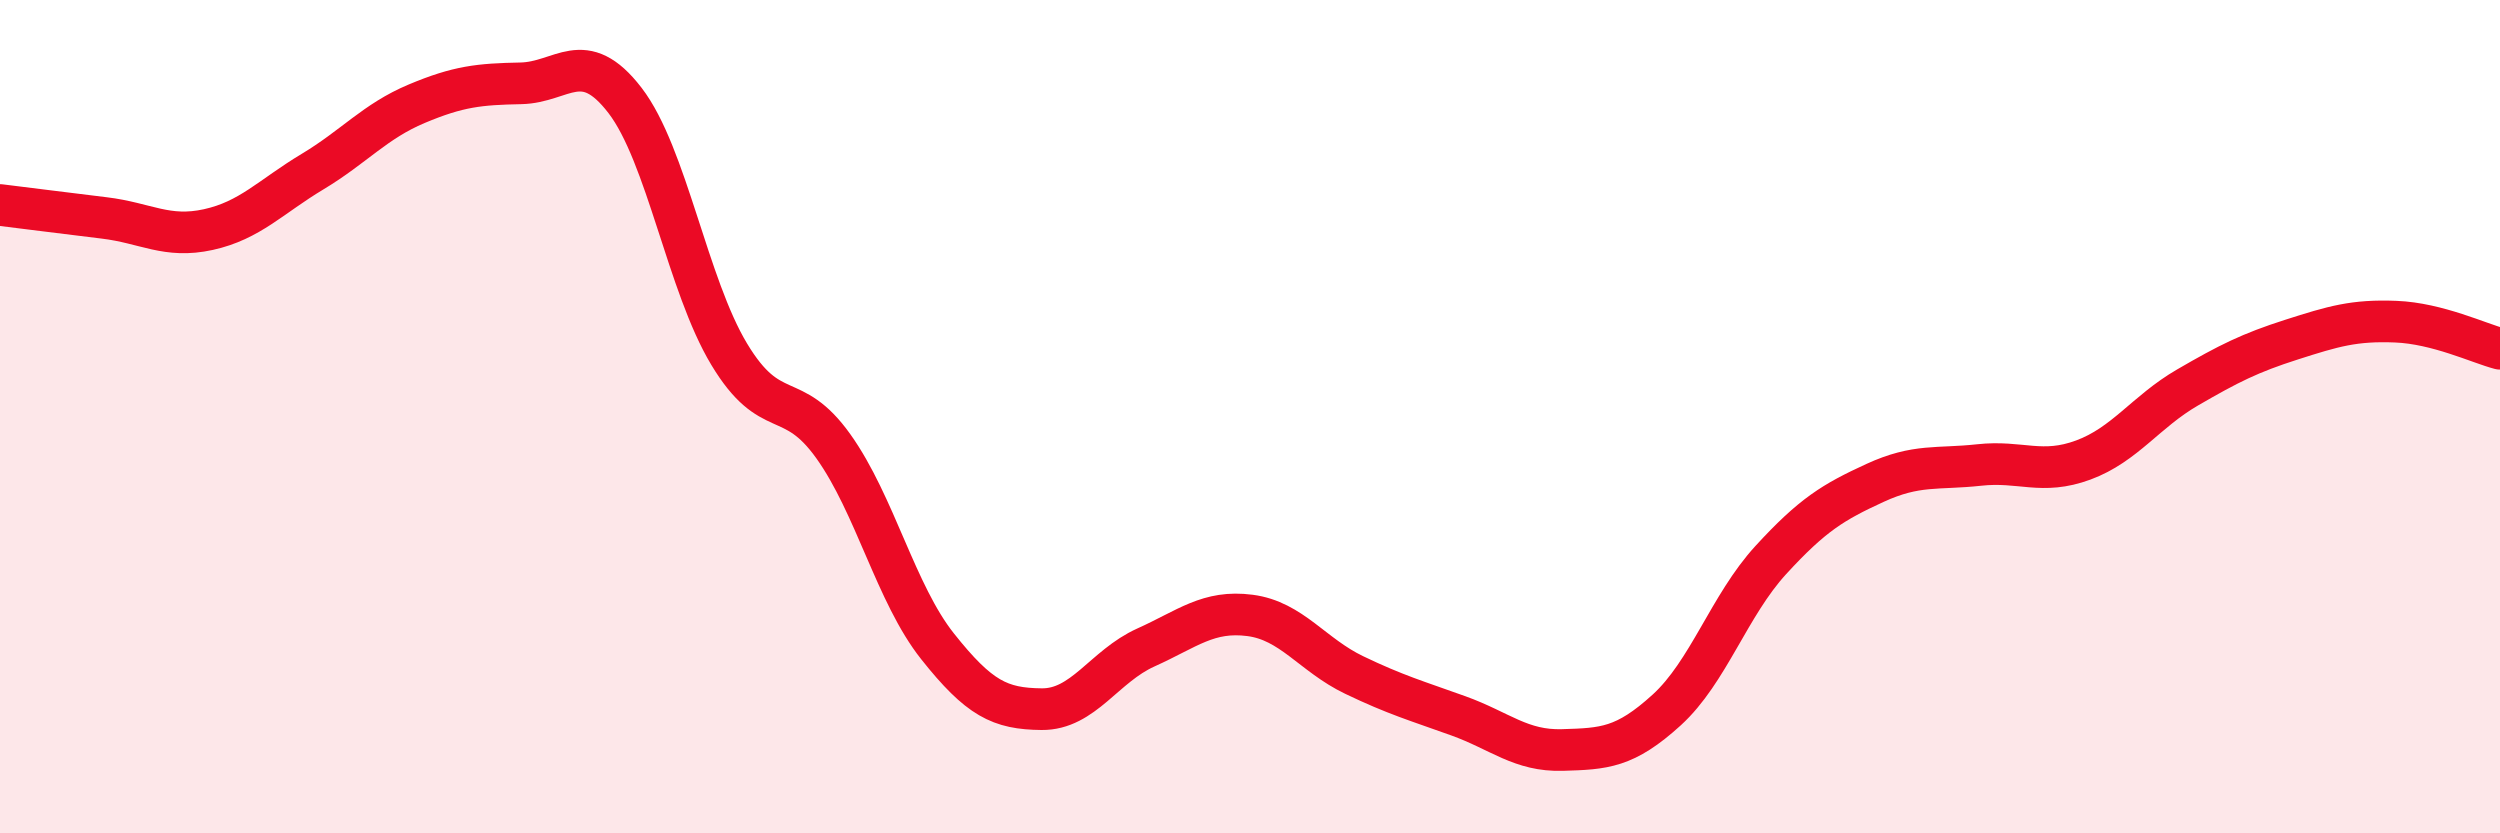
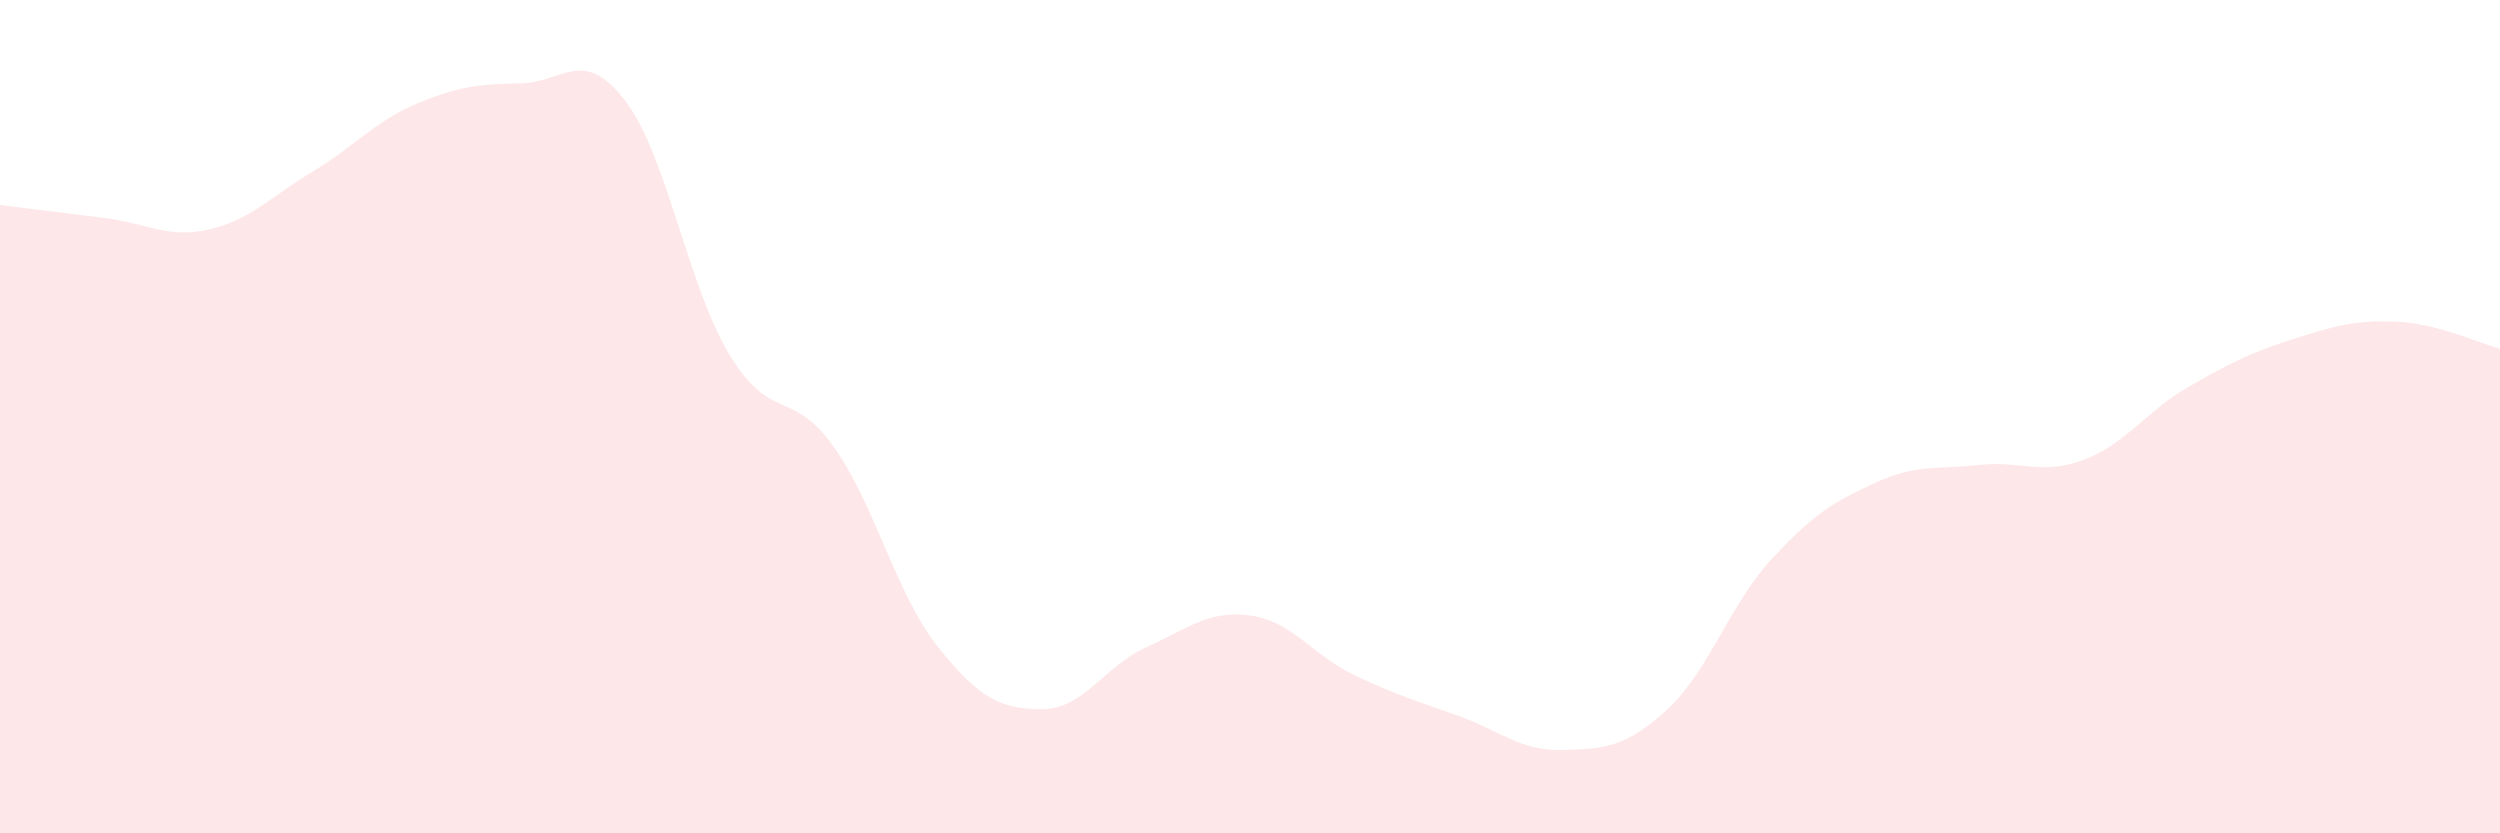
<svg xmlns="http://www.w3.org/2000/svg" width="60" height="20" viewBox="0 0 60 20">
  <path d="M 0,4.92 C 0.5,4.98 1.5,5.11 2.5,5.23 C 3.5,5.35 4,5.73 5,5.51 C 6,5.29 6.5,4.72 7.5,4.12 C 8.5,3.52 9,2.91 10,2.49 C 11,2.07 11.5,2.02 12.5,2 C 13.5,1.98 14,1.11 15,2.41 C 16,3.71 16.5,6.84 17.5,8.5 C 18.5,10.16 19,9.31 20,10.71 C 21,12.11 21.5,14.25 22.5,15.51 C 23.5,16.77 24,17.01 25,17.02 C 26,17.03 26.5,15.99 27.5,15.54 C 28.5,15.09 29,14.64 30,14.77 C 31,14.9 31.5,15.72 32.5,16.2 C 33.5,16.68 34,16.82 35,17.18 C 36,17.54 36.5,18.03 37.5,18 C 38.5,17.97 39,17.95 40,17.04 C 41,16.13 41.5,14.53 42.5,13.44 C 43.5,12.35 44,12.05 45,11.59 C 46,11.13 46.5,11.27 47.5,11.16 C 48.5,11.05 49,11.41 50,11.04 C 51,10.67 51.5,9.88 52.5,9.3 C 53.5,8.72 54,8.47 55,8.15 C 56,7.83 56.5,7.68 57.5,7.72 C 58.5,7.76 59.5,8.24 60,8.37L60 20L0 20Z" fill="#EB0A25" opacity="0.1" stroke-linecap="round" stroke-linejoin="round" />
-   <path d="M 0,4.92 C 0.5,4.98 1.5,5.11 2.5,5.23 C 3.5,5.35 4,5.73 5,5.51 C 6,5.29 6.5,4.72 7.5,4.12 C 8.5,3.52 9,2.91 10,2.49 C 11,2.07 11.5,2.02 12.5,2 C 13.5,1.98 14,1.11 15,2.41 C 16,3.71 16.5,6.84 17.5,8.5 C 18.5,10.16 19,9.31 20,10.71 C 21,12.11 21.5,14.25 22.5,15.51 C 23.5,16.77 24,17.01 25,17.02 C 26,17.03 26.5,15.99 27.5,15.54 C 28.5,15.09 29,14.64 30,14.77 C 31,14.9 31.5,15.72 32.5,16.2 C 33.5,16.68 34,16.82 35,17.18 C 36,17.54 36.5,18.03 37.5,18 C 38.5,17.97 39,17.95 40,17.04 C 41,16.13 41.5,14.53 42.5,13.44 C 43.5,12.35 44,12.05 45,11.59 C 46,11.13 46.5,11.27 47.5,11.16 C 48.5,11.05 49,11.41 50,11.04 C 51,10.67 51.5,9.88 52.5,9.3 C 53.5,8.72 54,8.47 55,8.15 C 56,7.83 56.5,7.68 57.5,7.72 C 58.5,7.76 59.5,8.24 60,8.37" stroke="#EB0A25" stroke-width="1" fill="none" stroke-linecap="round" stroke-linejoin="round" />
</svg>